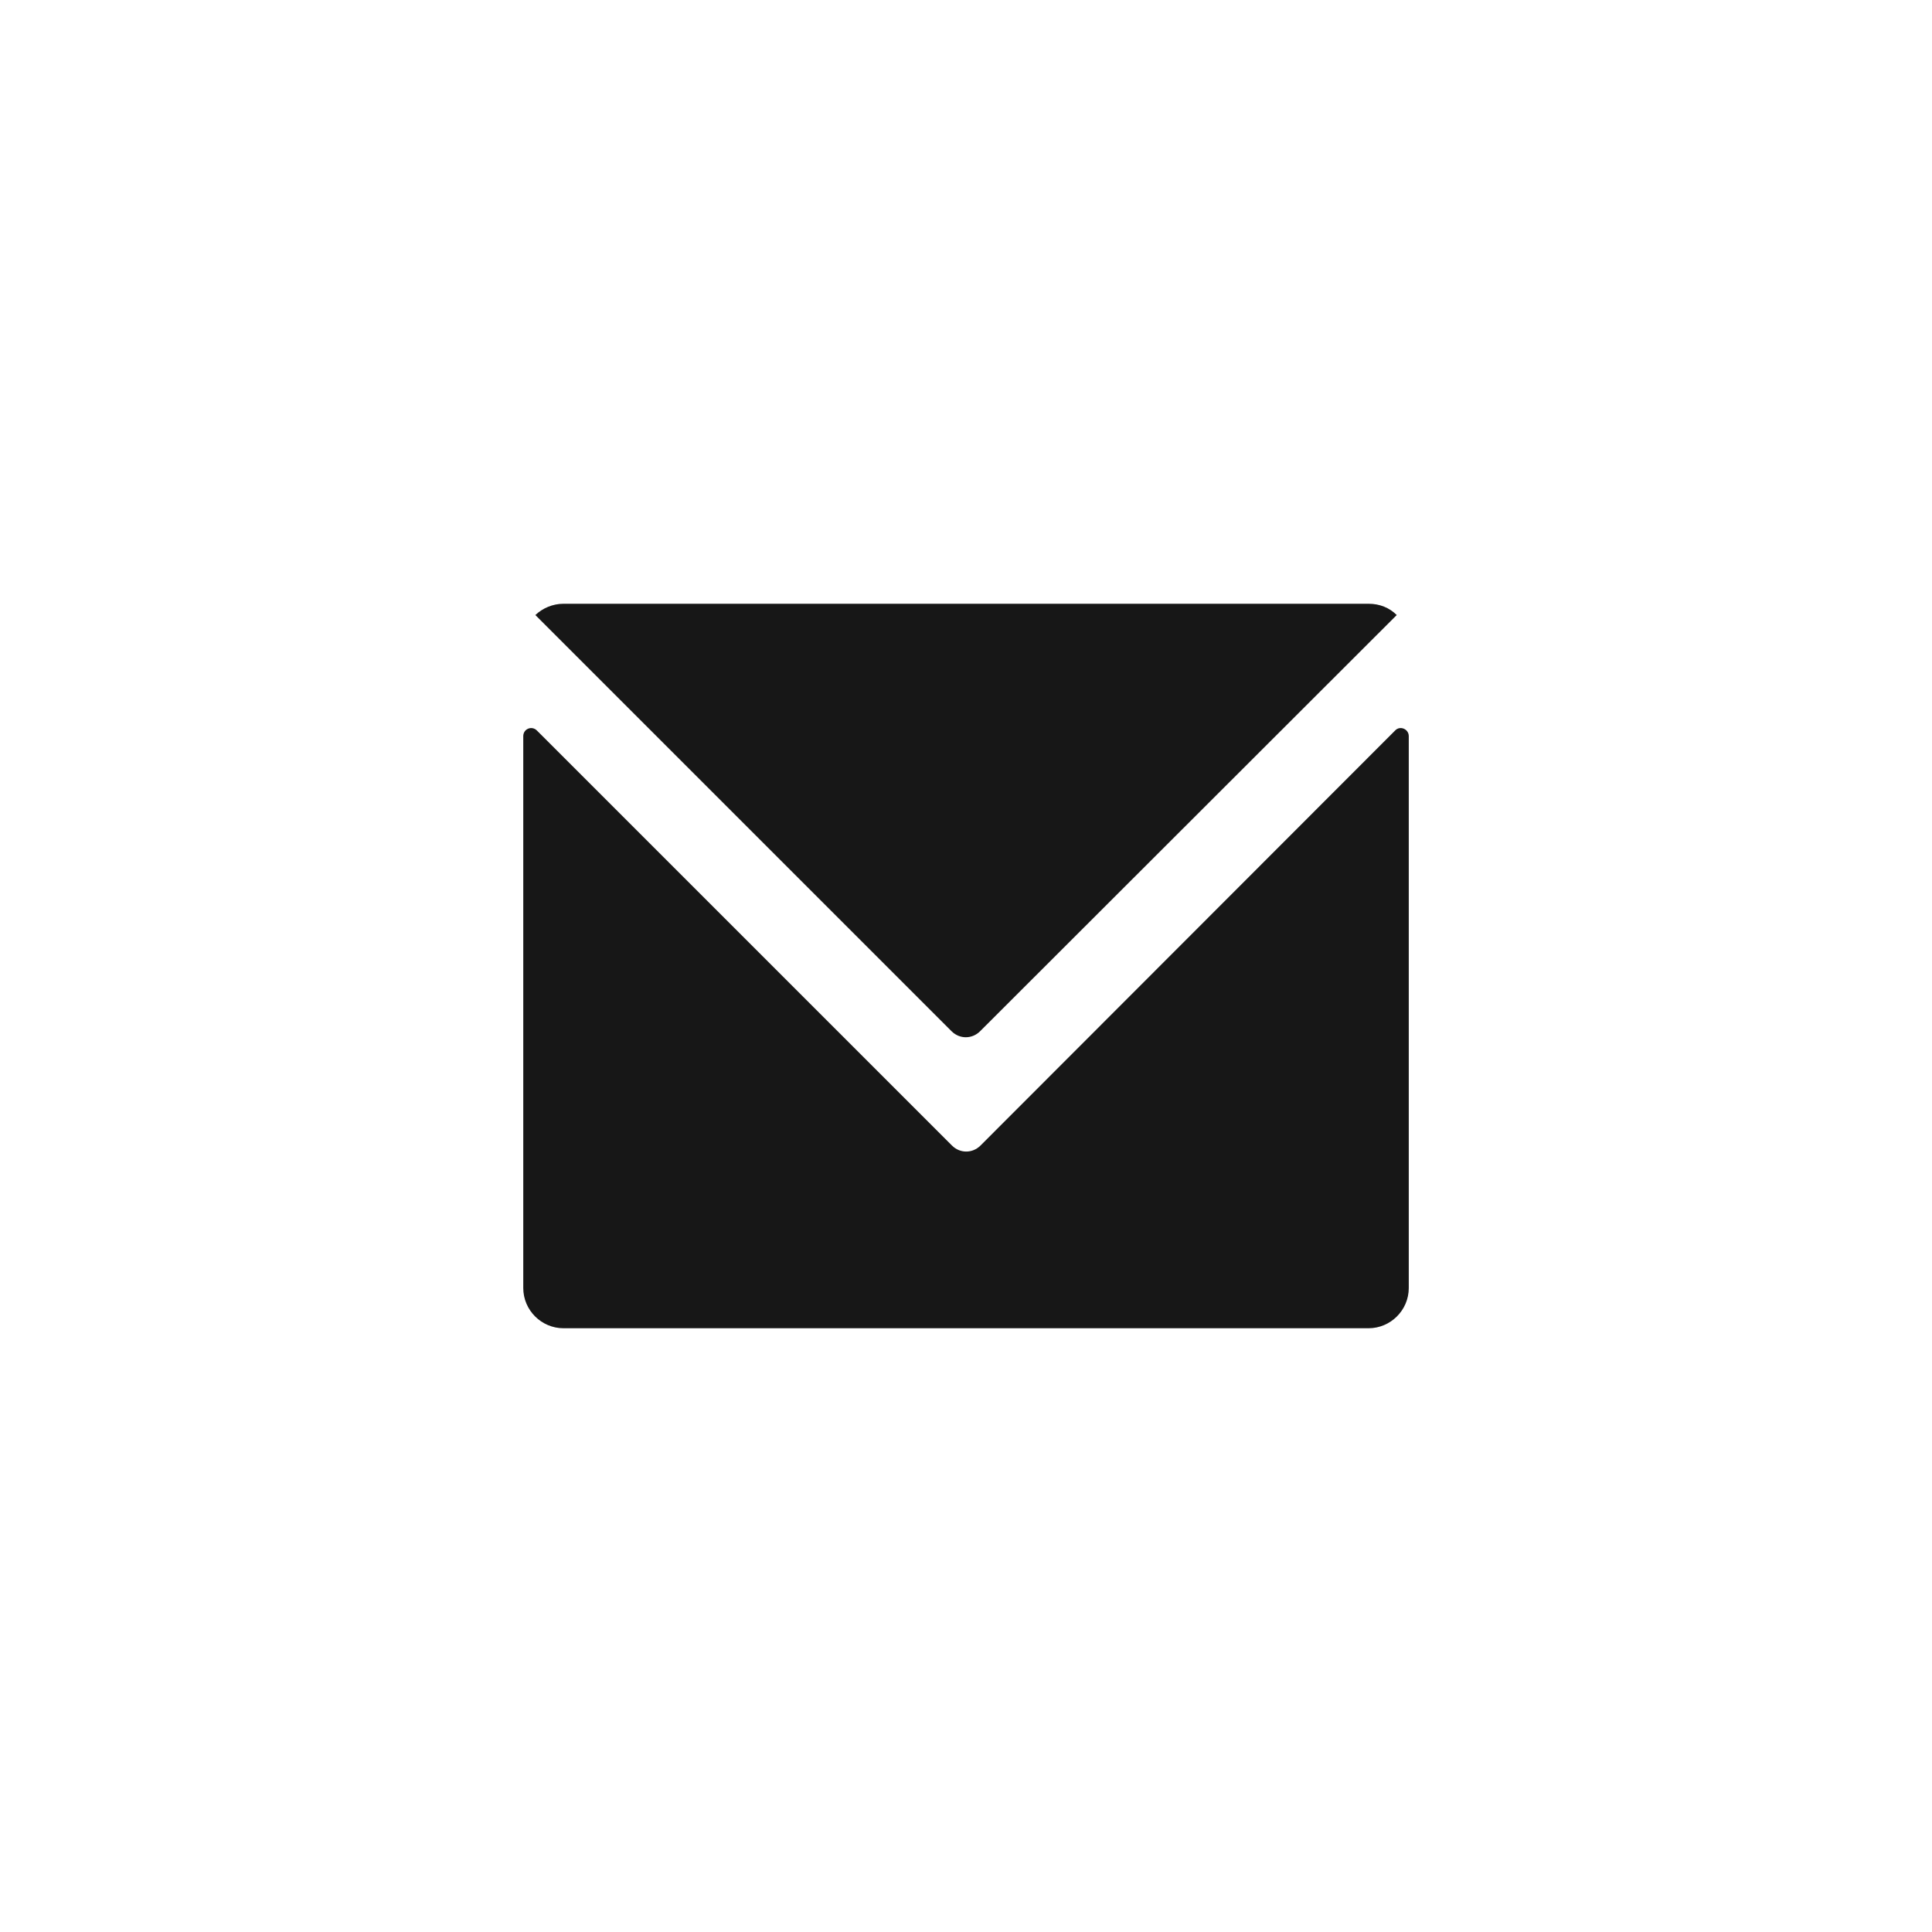
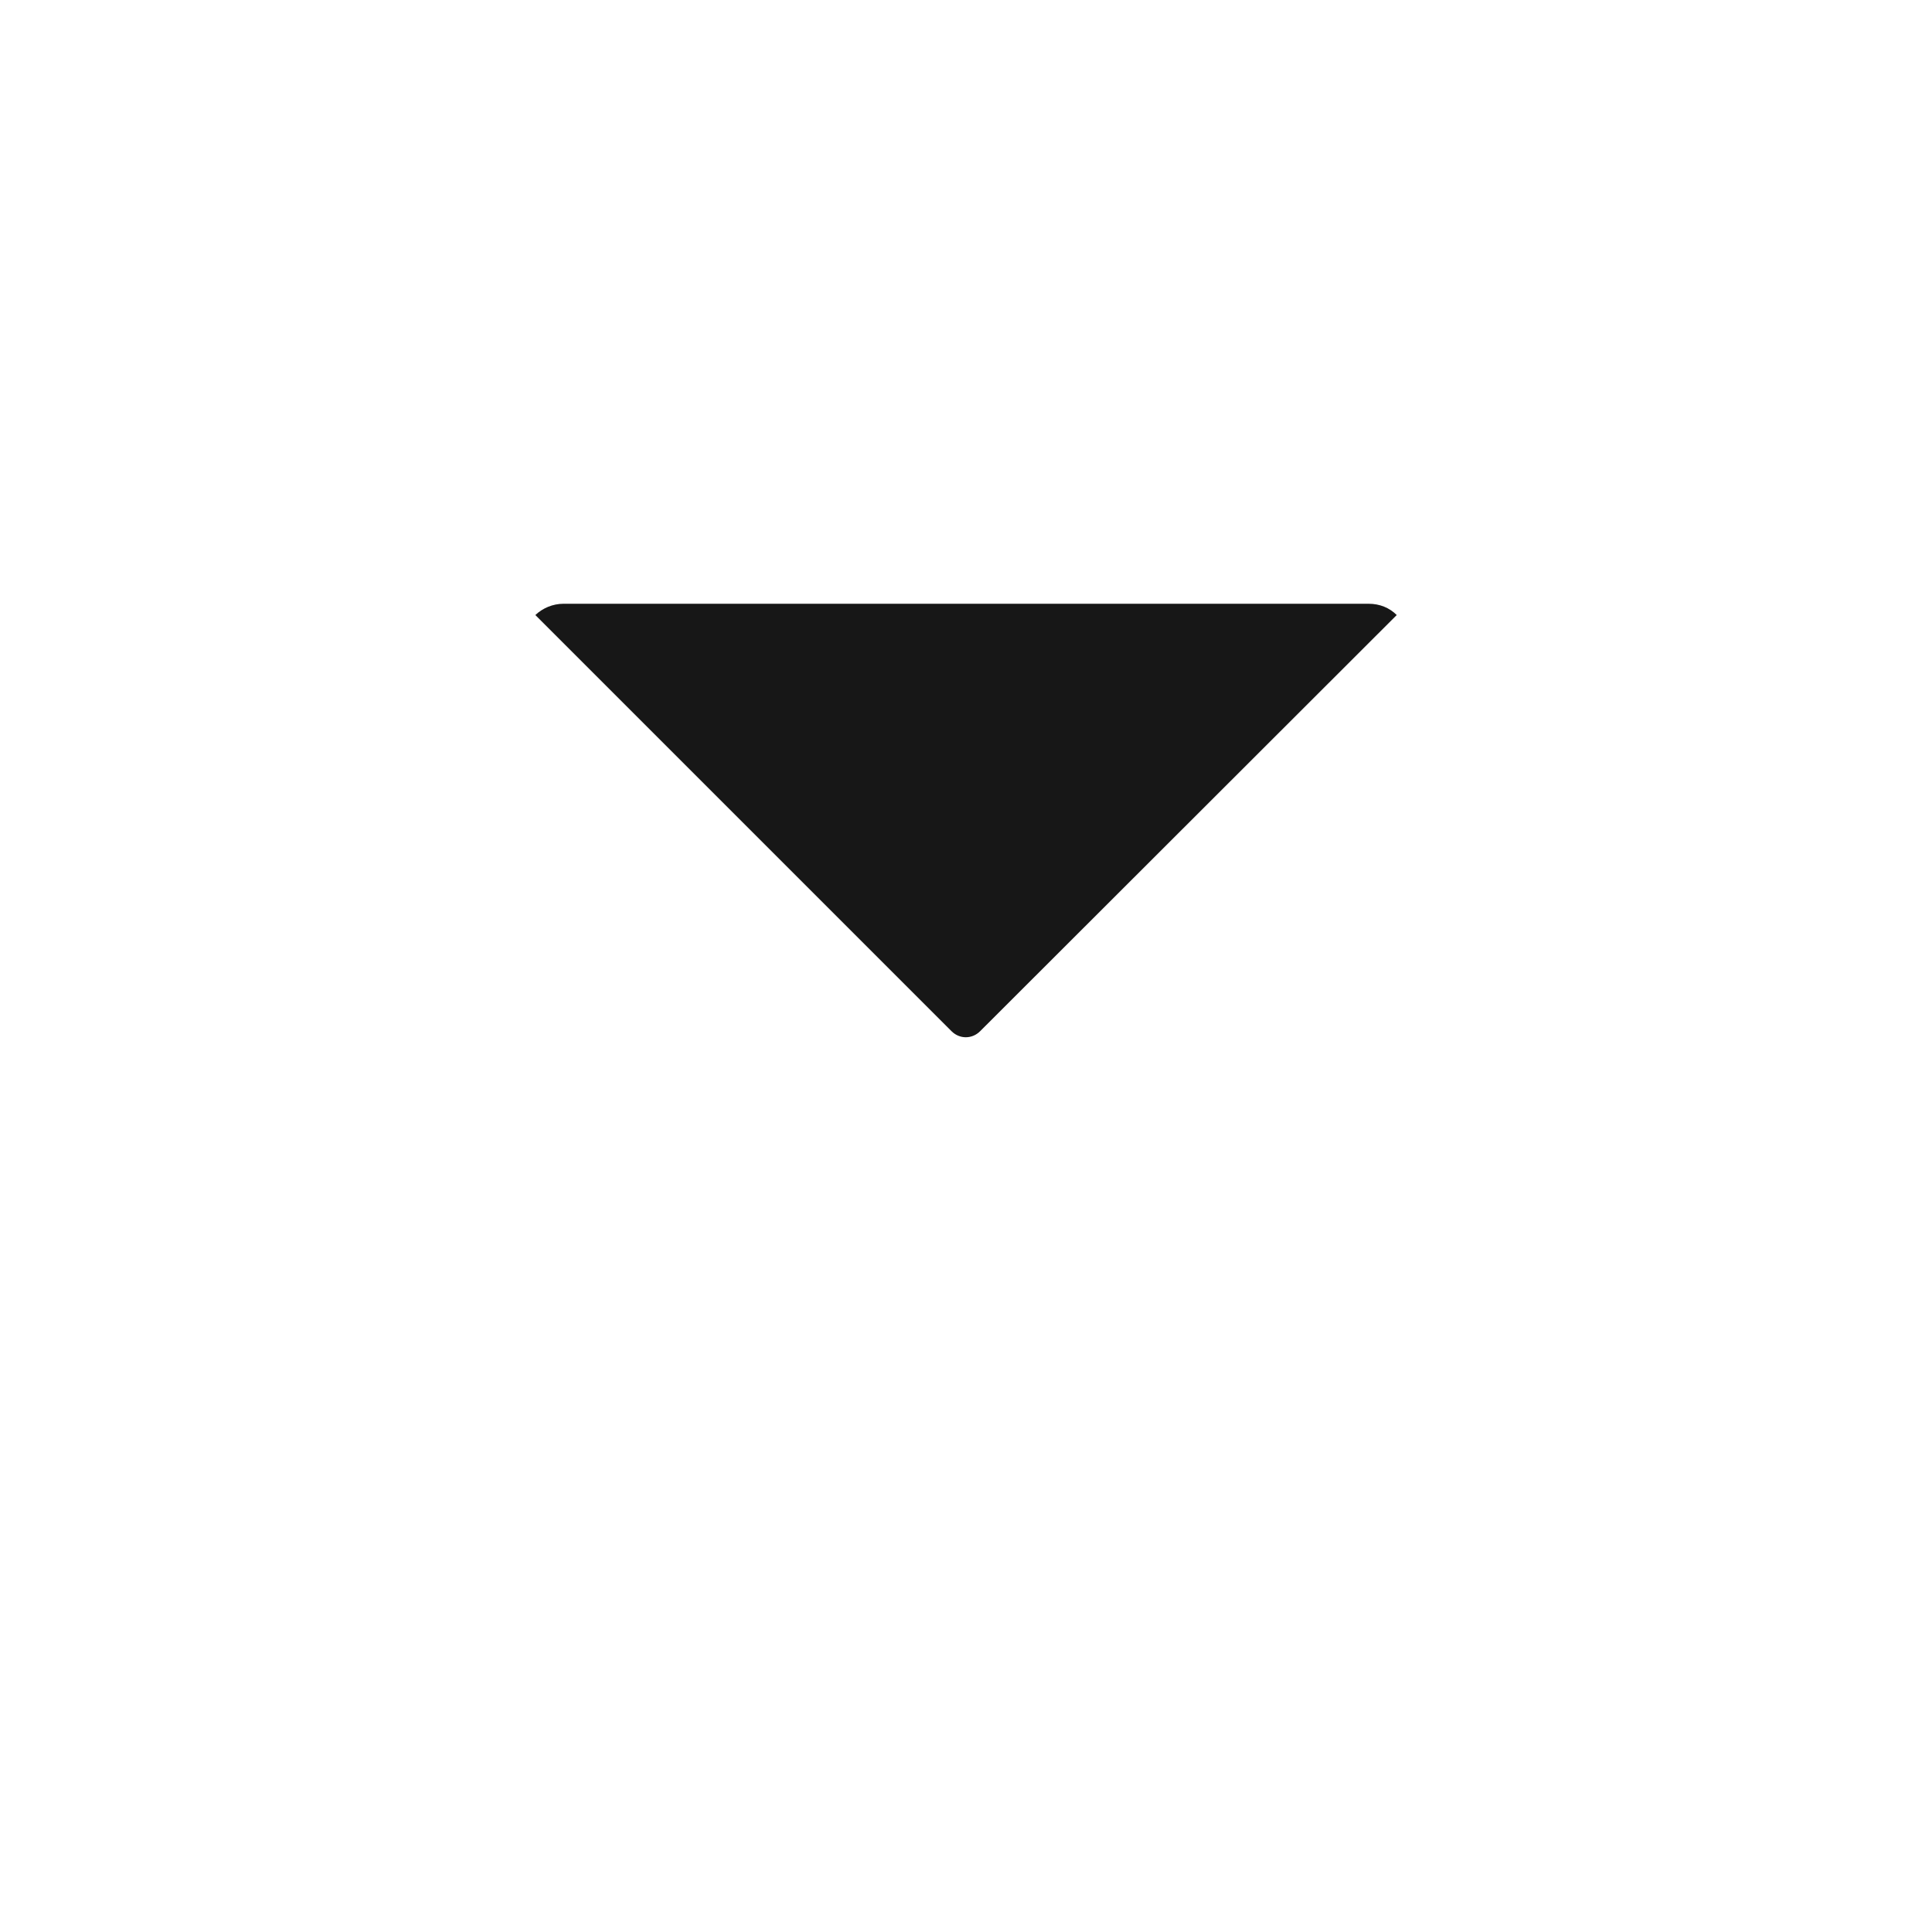
<svg xmlns="http://www.w3.org/2000/svg" width="62" height="62" viewBox="0 0 62 62" fill="none">
-   <path d="M44.77 23.444C44.925 23.276 45.209 23.392 45.209 23.625V41.333C45.209 42.044 44.627 42.625 43.917 42.625H18.084C17.373 42.625 16.792 42.044 16.792 41.333V23.625C16.792 23.392 17.063 23.276 17.231 23.444L30.549 36.761C30.807 37.019 31.207 37.019 31.466 36.761L44.77 23.444Z" fill="#171717" />
  <path d="M43.918 19.375C44.28 19.375 44.59 19.505 44.823 19.737L31.453 33.093C31.195 33.351 30.794 33.351 30.536 33.093L17.18 19.737C17.413 19.517 17.736 19.375 18.085 19.375H43.918Z" fill="#171717" />
</svg>